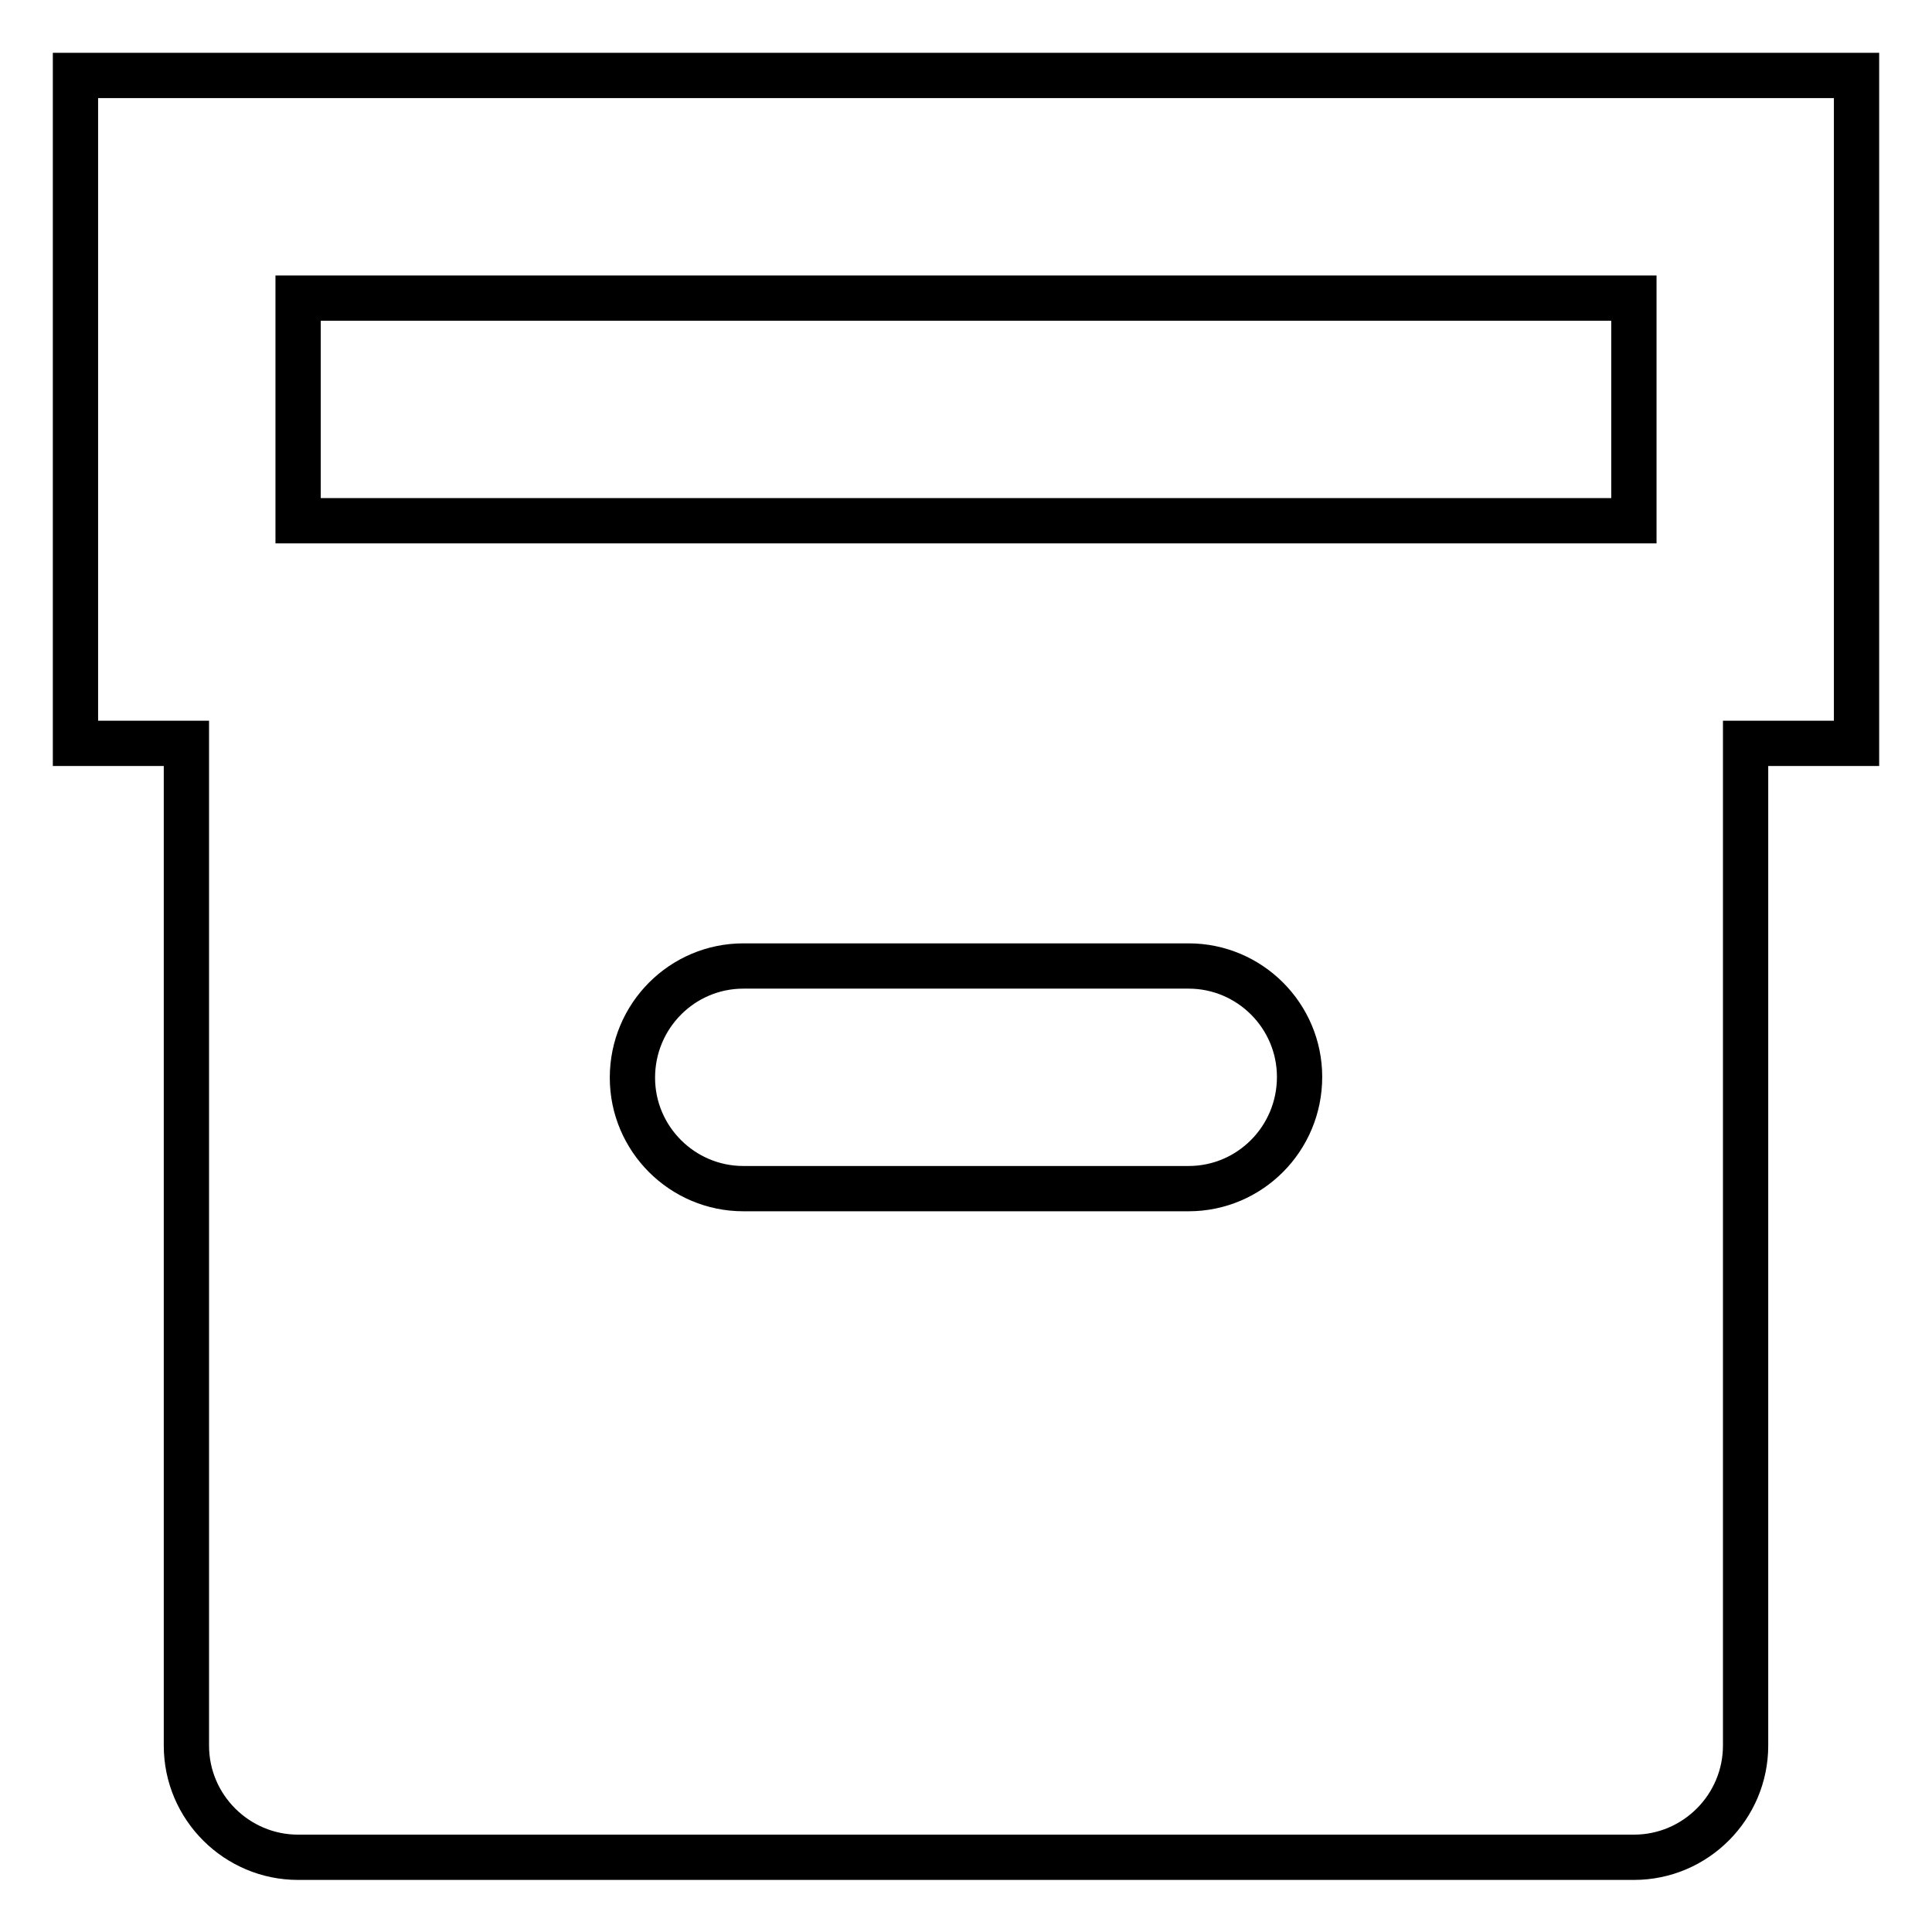
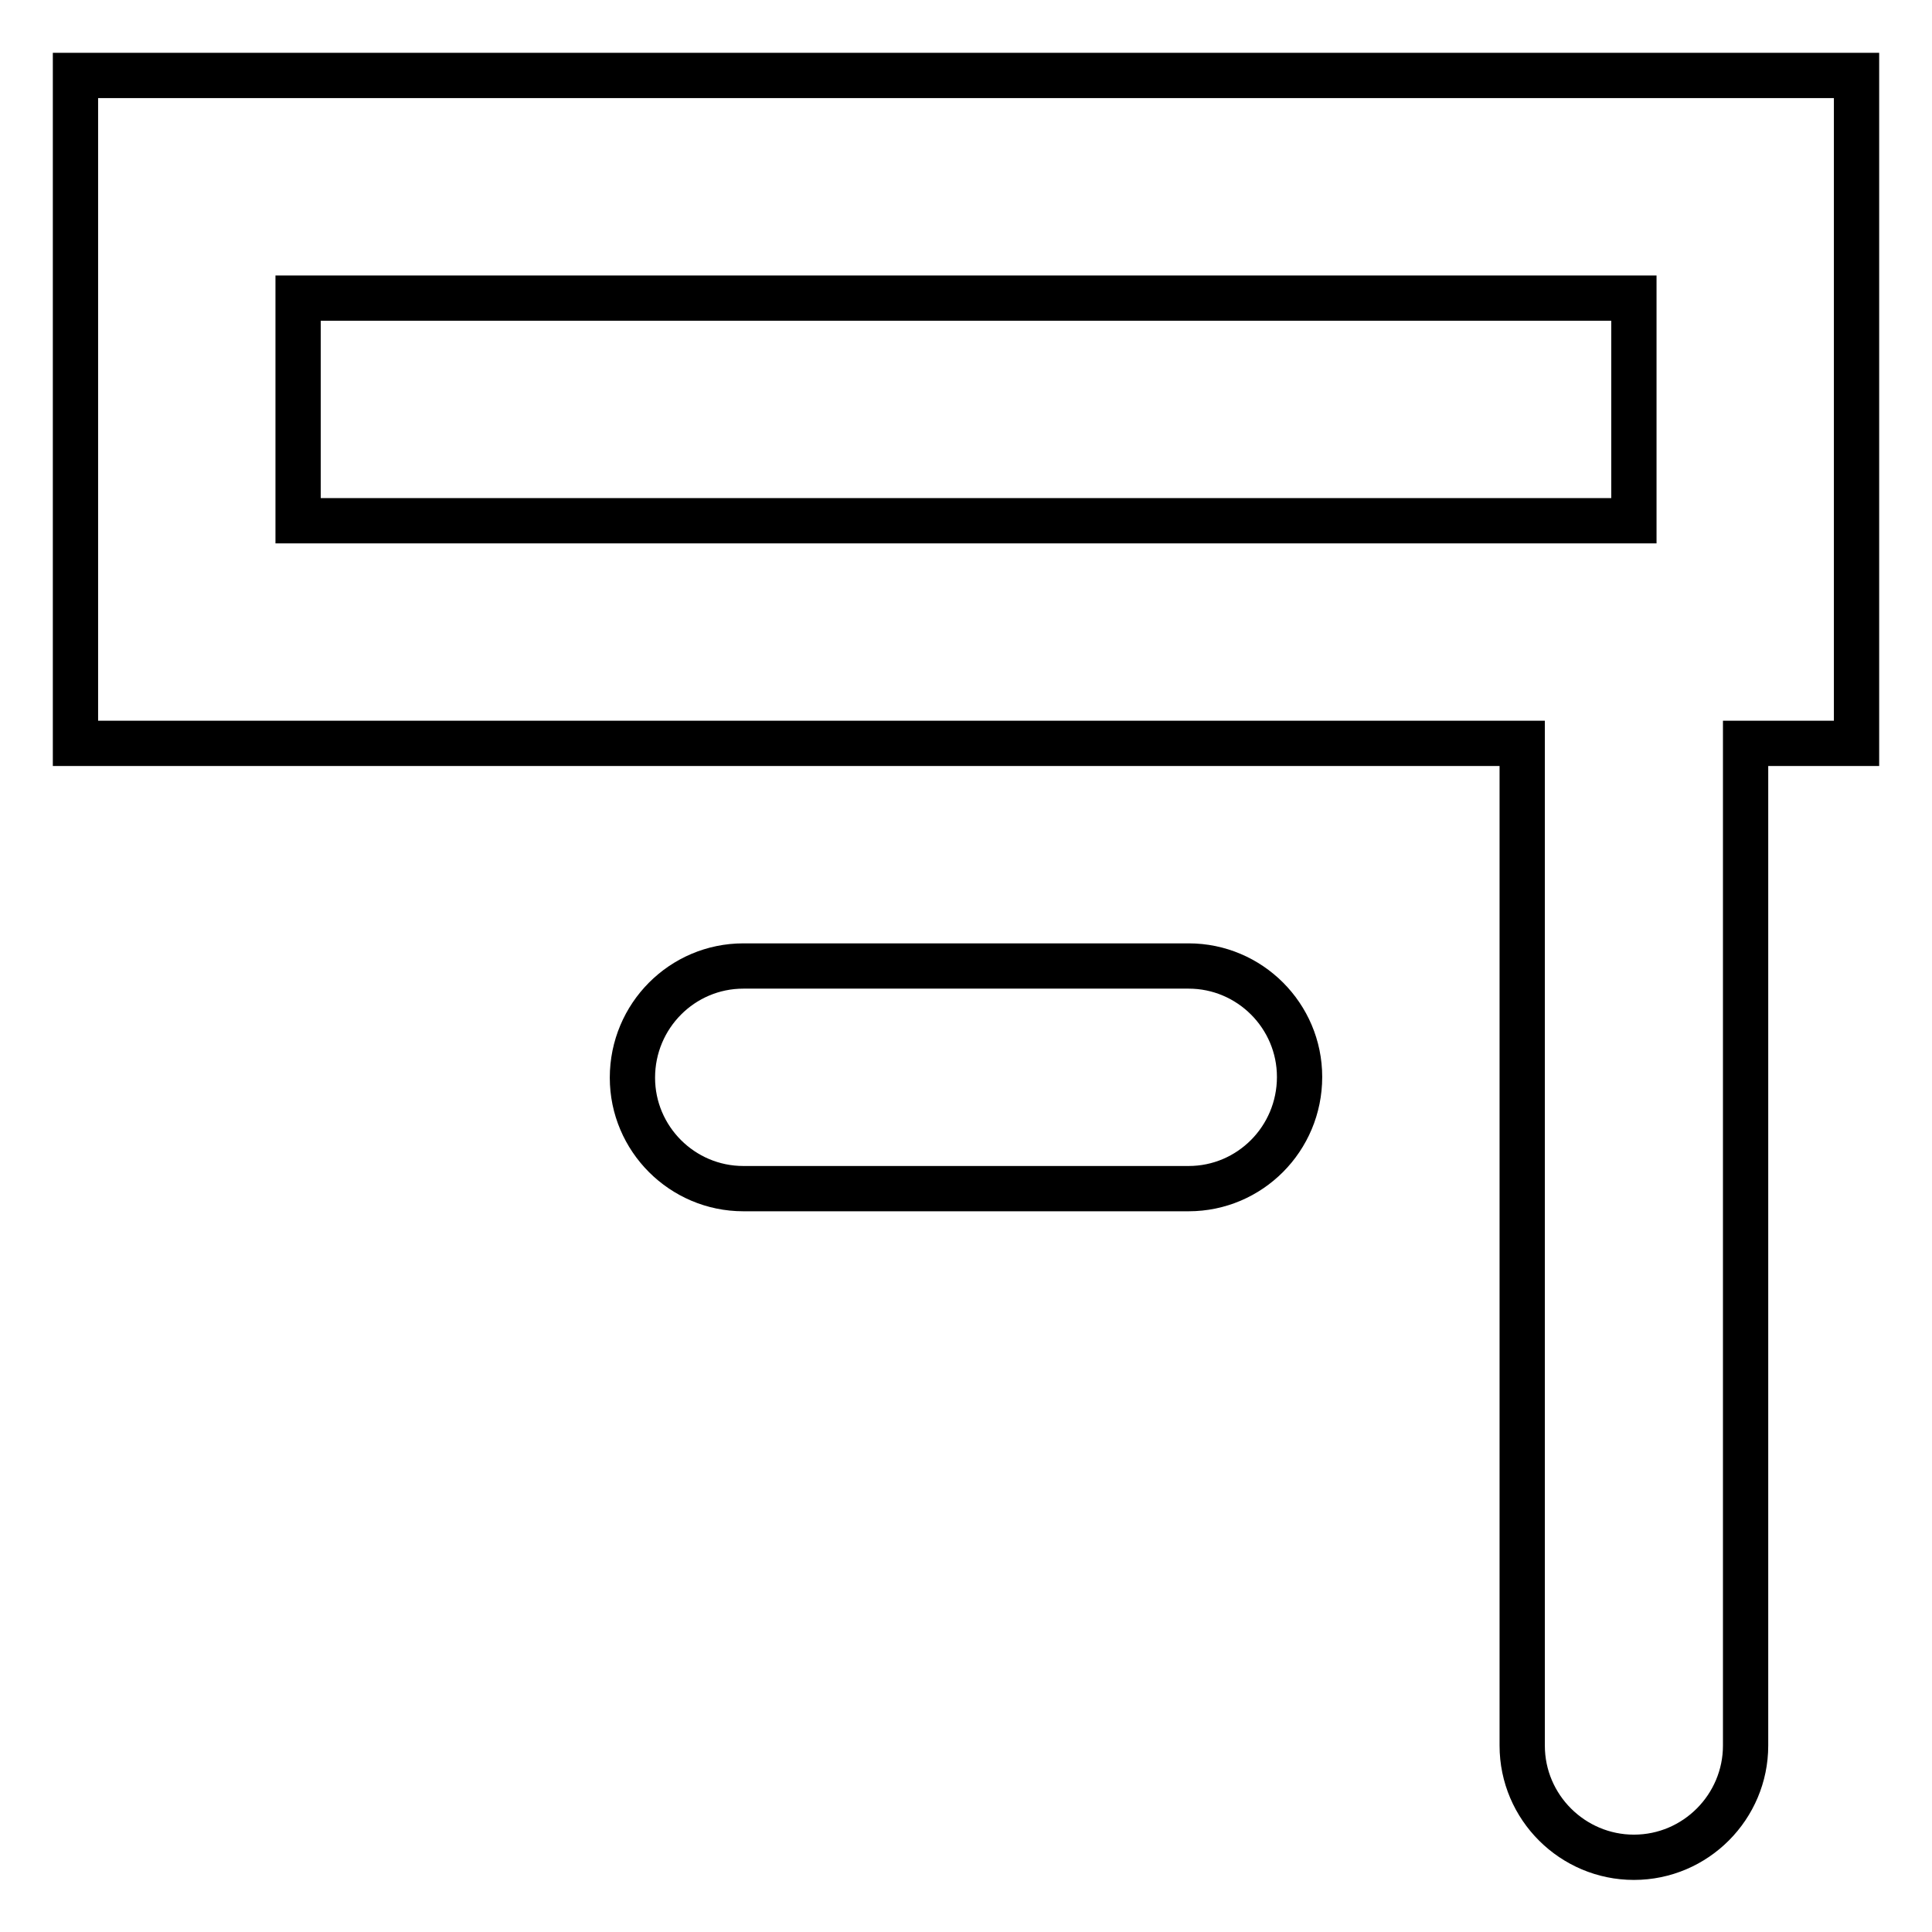
<svg xmlns="http://www.w3.org/2000/svg" version="1.1" x="0px" y="0px" viewBox="0 0 256 256" enable-background="new 0 0 256 256" xml:space="preserve">
  <g>
-     <path stroke-width="6" fill-opacity="0" stroke="#000000" d="M231.3,98.5v132.8c0,8.1-6.6,14.8-14.8,14.8l0,0h-177c-8.1,0-14.8-6.6-14.8-14.8l0,0V98.5H10V10h236v88.5 H231.3z M98.5,157.5h59c8.1,0,14.7-6.6,14.7-14.8c0-8.1-6.6-14.7-14.7-14.7h-59c-8.1,0-14.7,6.6-14.7,14.8 C83.8,150.9,90.4,157.5,98.5,157.5z M216.5,39.5h-177V69h177V39.5z" />
+     <path stroke-width="6" fill-opacity="0" stroke="#000000" d="M231.3,98.5v132.8c0,8.1-6.6,14.8-14.8,14.8l0,0c-8.1,0-14.8-6.6-14.8-14.8l0,0V98.5H10V10h236v88.5 H231.3z M98.5,157.5h59c8.1,0,14.7-6.6,14.7-14.8c0-8.1-6.6-14.7-14.7-14.7h-59c-8.1,0-14.7,6.6-14.7,14.8 C83.8,150.9,90.4,157.5,98.5,157.5z M216.5,39.5h-177V69h177V39.5z" />
  </g>
</svg>